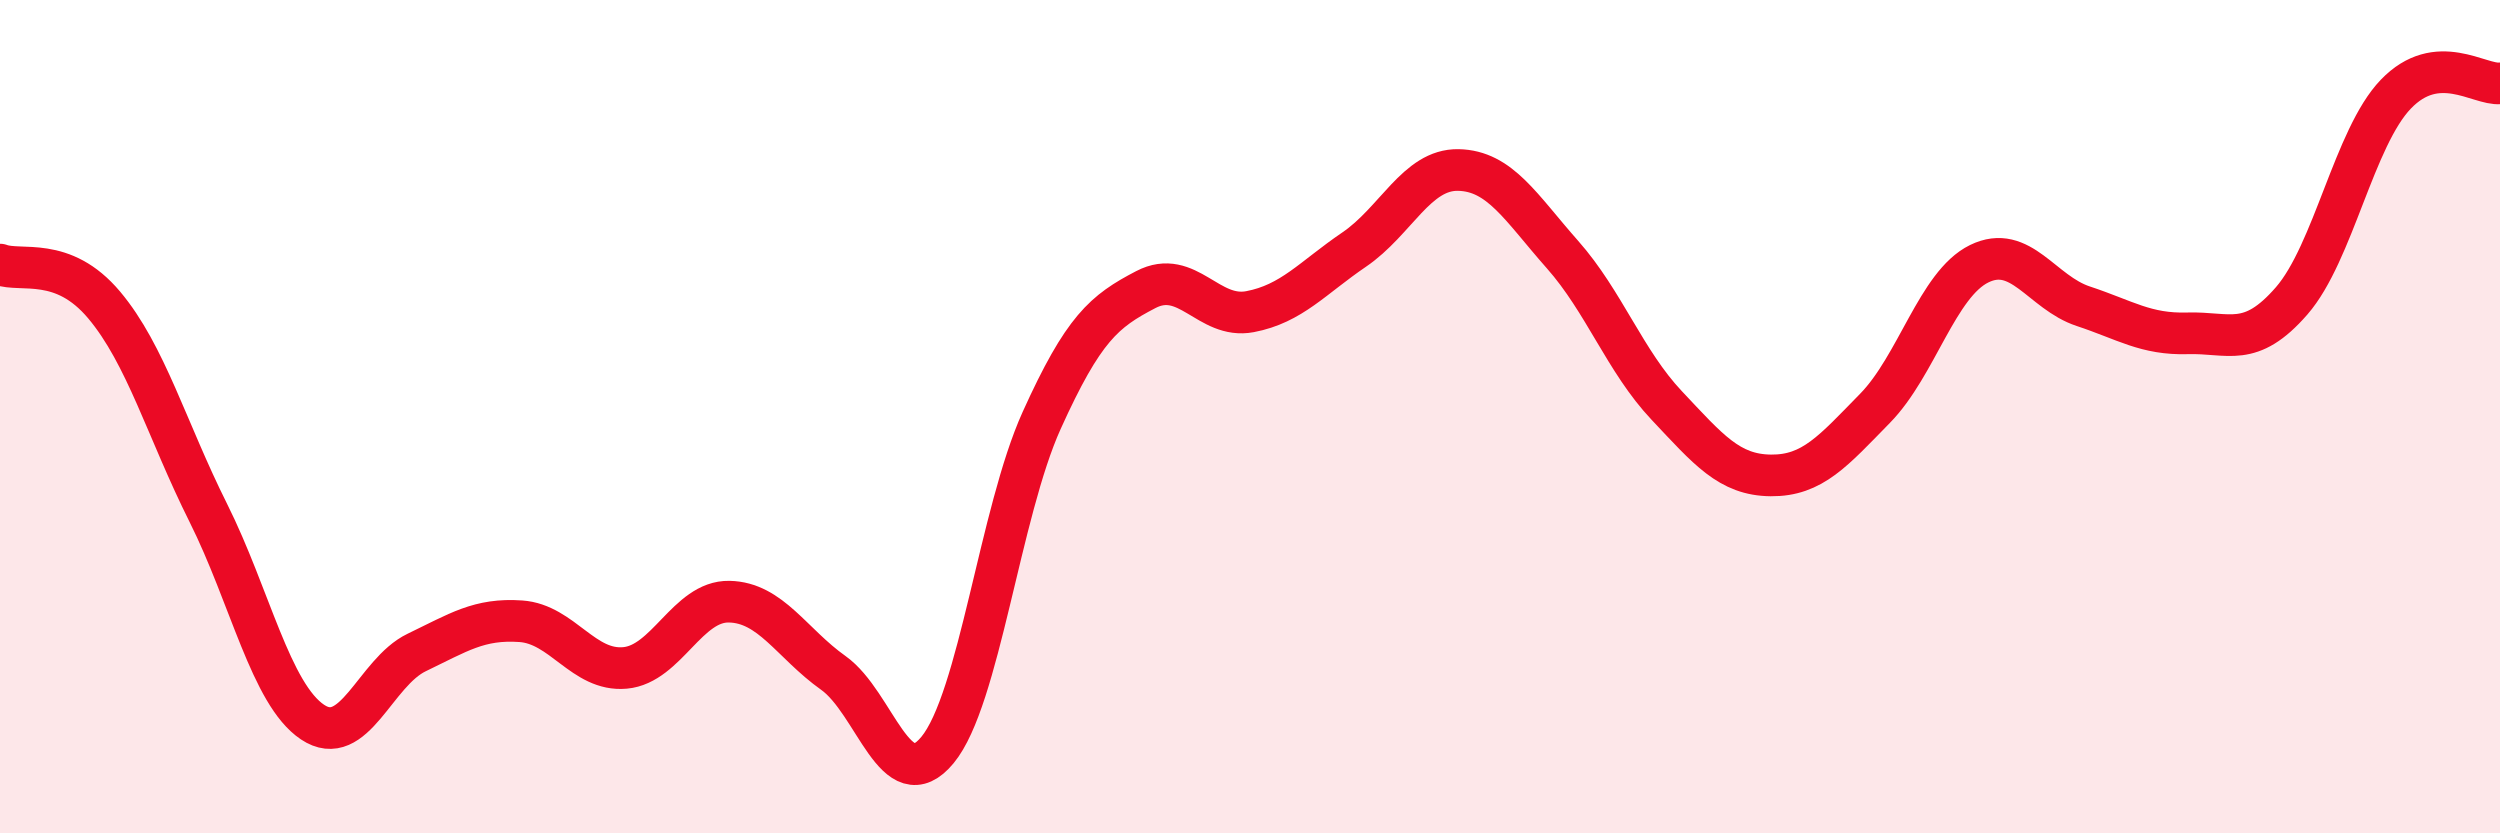
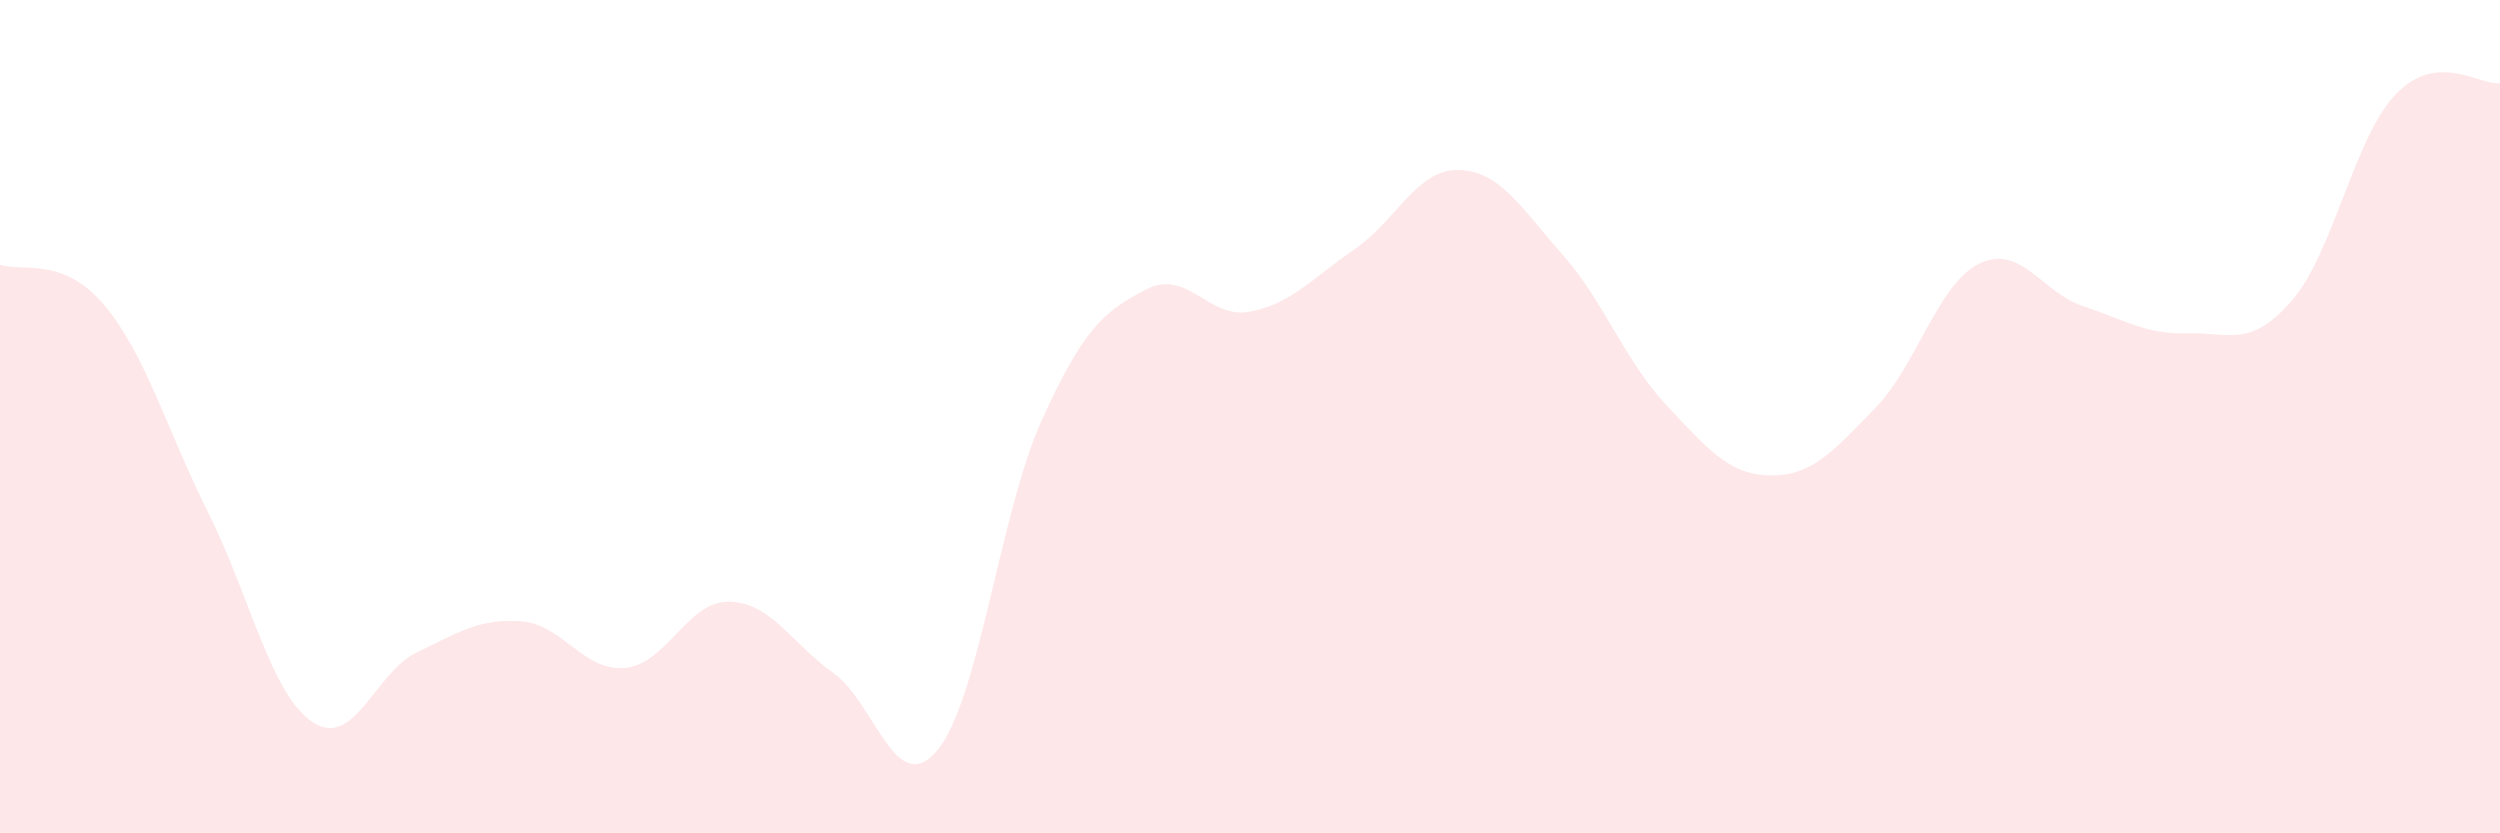
<svg xmlns="http://www.w3.org/2000/svg" width="60" height="20" viewBox="0 0 60 20">
  <path d="M 0,6.35 C 0.5,6.54 1.5,6.13 2.5,7.32 C 3.5,8.51 4,10.31 5,12.31 C 6,14.31 6.5,16.66 7.5,17.33 C 8.5,18 9,16.14 10,15.66 C 11,15.18 11.5,14.84 12.5,14.91 C 13.5,14.98 14,16.12 15,16.03 C 16,15.94 16.5,14.42 17.5,14.44 C 18.5,14.46 19,15.44 20,16.15 C 21,16.86 21.5,19.21 22.5,18 C 23.5,16.79 24,12.3 25,10.09 C 26,7.88 26.5,7.47 27.5,6.95 C 28.5,6.43 29,7.67 30,7.48 C 31,7.29 31.5,6.67 32.5,5.99 C 33.5,5.31 34,4.06 35,4.08 C 36,4.1 36.5,4.98 37.5,6.11 C 38.5,7.24 39,8.67 40,9.73 C 41,10.79 41.5,11.4 42.5,11.41 C 43.5,11.42 44,10.82 45,9.8 C 46,8.78 46.5,6.82 47.5,6.33 C 48.5,5.84 49,7.02 50,7.35 C 51,7.68 51.5,8.03 52.5,8 C 53.5,7.97 54,8.37 55,7.22 C 56,6.07 56.5,3.3 57.5,2.26 C 58.5,1.22 59.5,2.05 60,2L60 20L0 20Z" fill="#EB0A25" opacity="0.1" stroke-linecap="round" stroke-linejoin="round" />
-   <path d="M 0,6.35 C 0.5,6.54 1.5,6.13 2.5,7.32 C 3.5,8.51 4,10.31 5,12.31 C 6,14.31 6.5,16.66 7.5,17.33 C 8.5,18 9,16.14 10,15.66 C 11,15.18 11.5,14.84 12.5,14.91 C 13.5,14.98 14,16.12 15,16.03 C 16,15.94 16.5,14.42 17.5,14.44 C 18.5,14.46 19,15.44 20,16.15 C 21,16.86 21.5,19.21 22.5,18 C 23.5,16.79 24,12.3 25,10.09 C 26,7.88 26.5,7.47 27.5,6.95 C 28.5,6.43 29,7.67 30,7.48 C 31,7.29 31.5,6.67 32.5,5.99 C 33.5,5.31 34,4.06 35,4.08 C 36,4.1 36.5,4.98 37.5,6.11 C 38.5,7.24 39,8.67 40,9.73 C 41,10.79 41.5,11.4 42.5,11.41 C 43.5,11.42 44,10.82 45,9.8 C 46,8.78 46.5,6.82 47.5,6.33 C 48.5,5.84 49,7.02 50,7.35 C 51,7.68 51.5,8.03 52.5,8 C 53.5,7.97 54,8.37 55,7.22 C 56,6.07 56.5,3.3 57.5,2.26 C 58.5,1.22 59.5,2.05 60,2" stroke="#EB0A25" stroke-width="1" fill="none" stroke-linecap="round" stroke-linejoin="round" />
</svg>